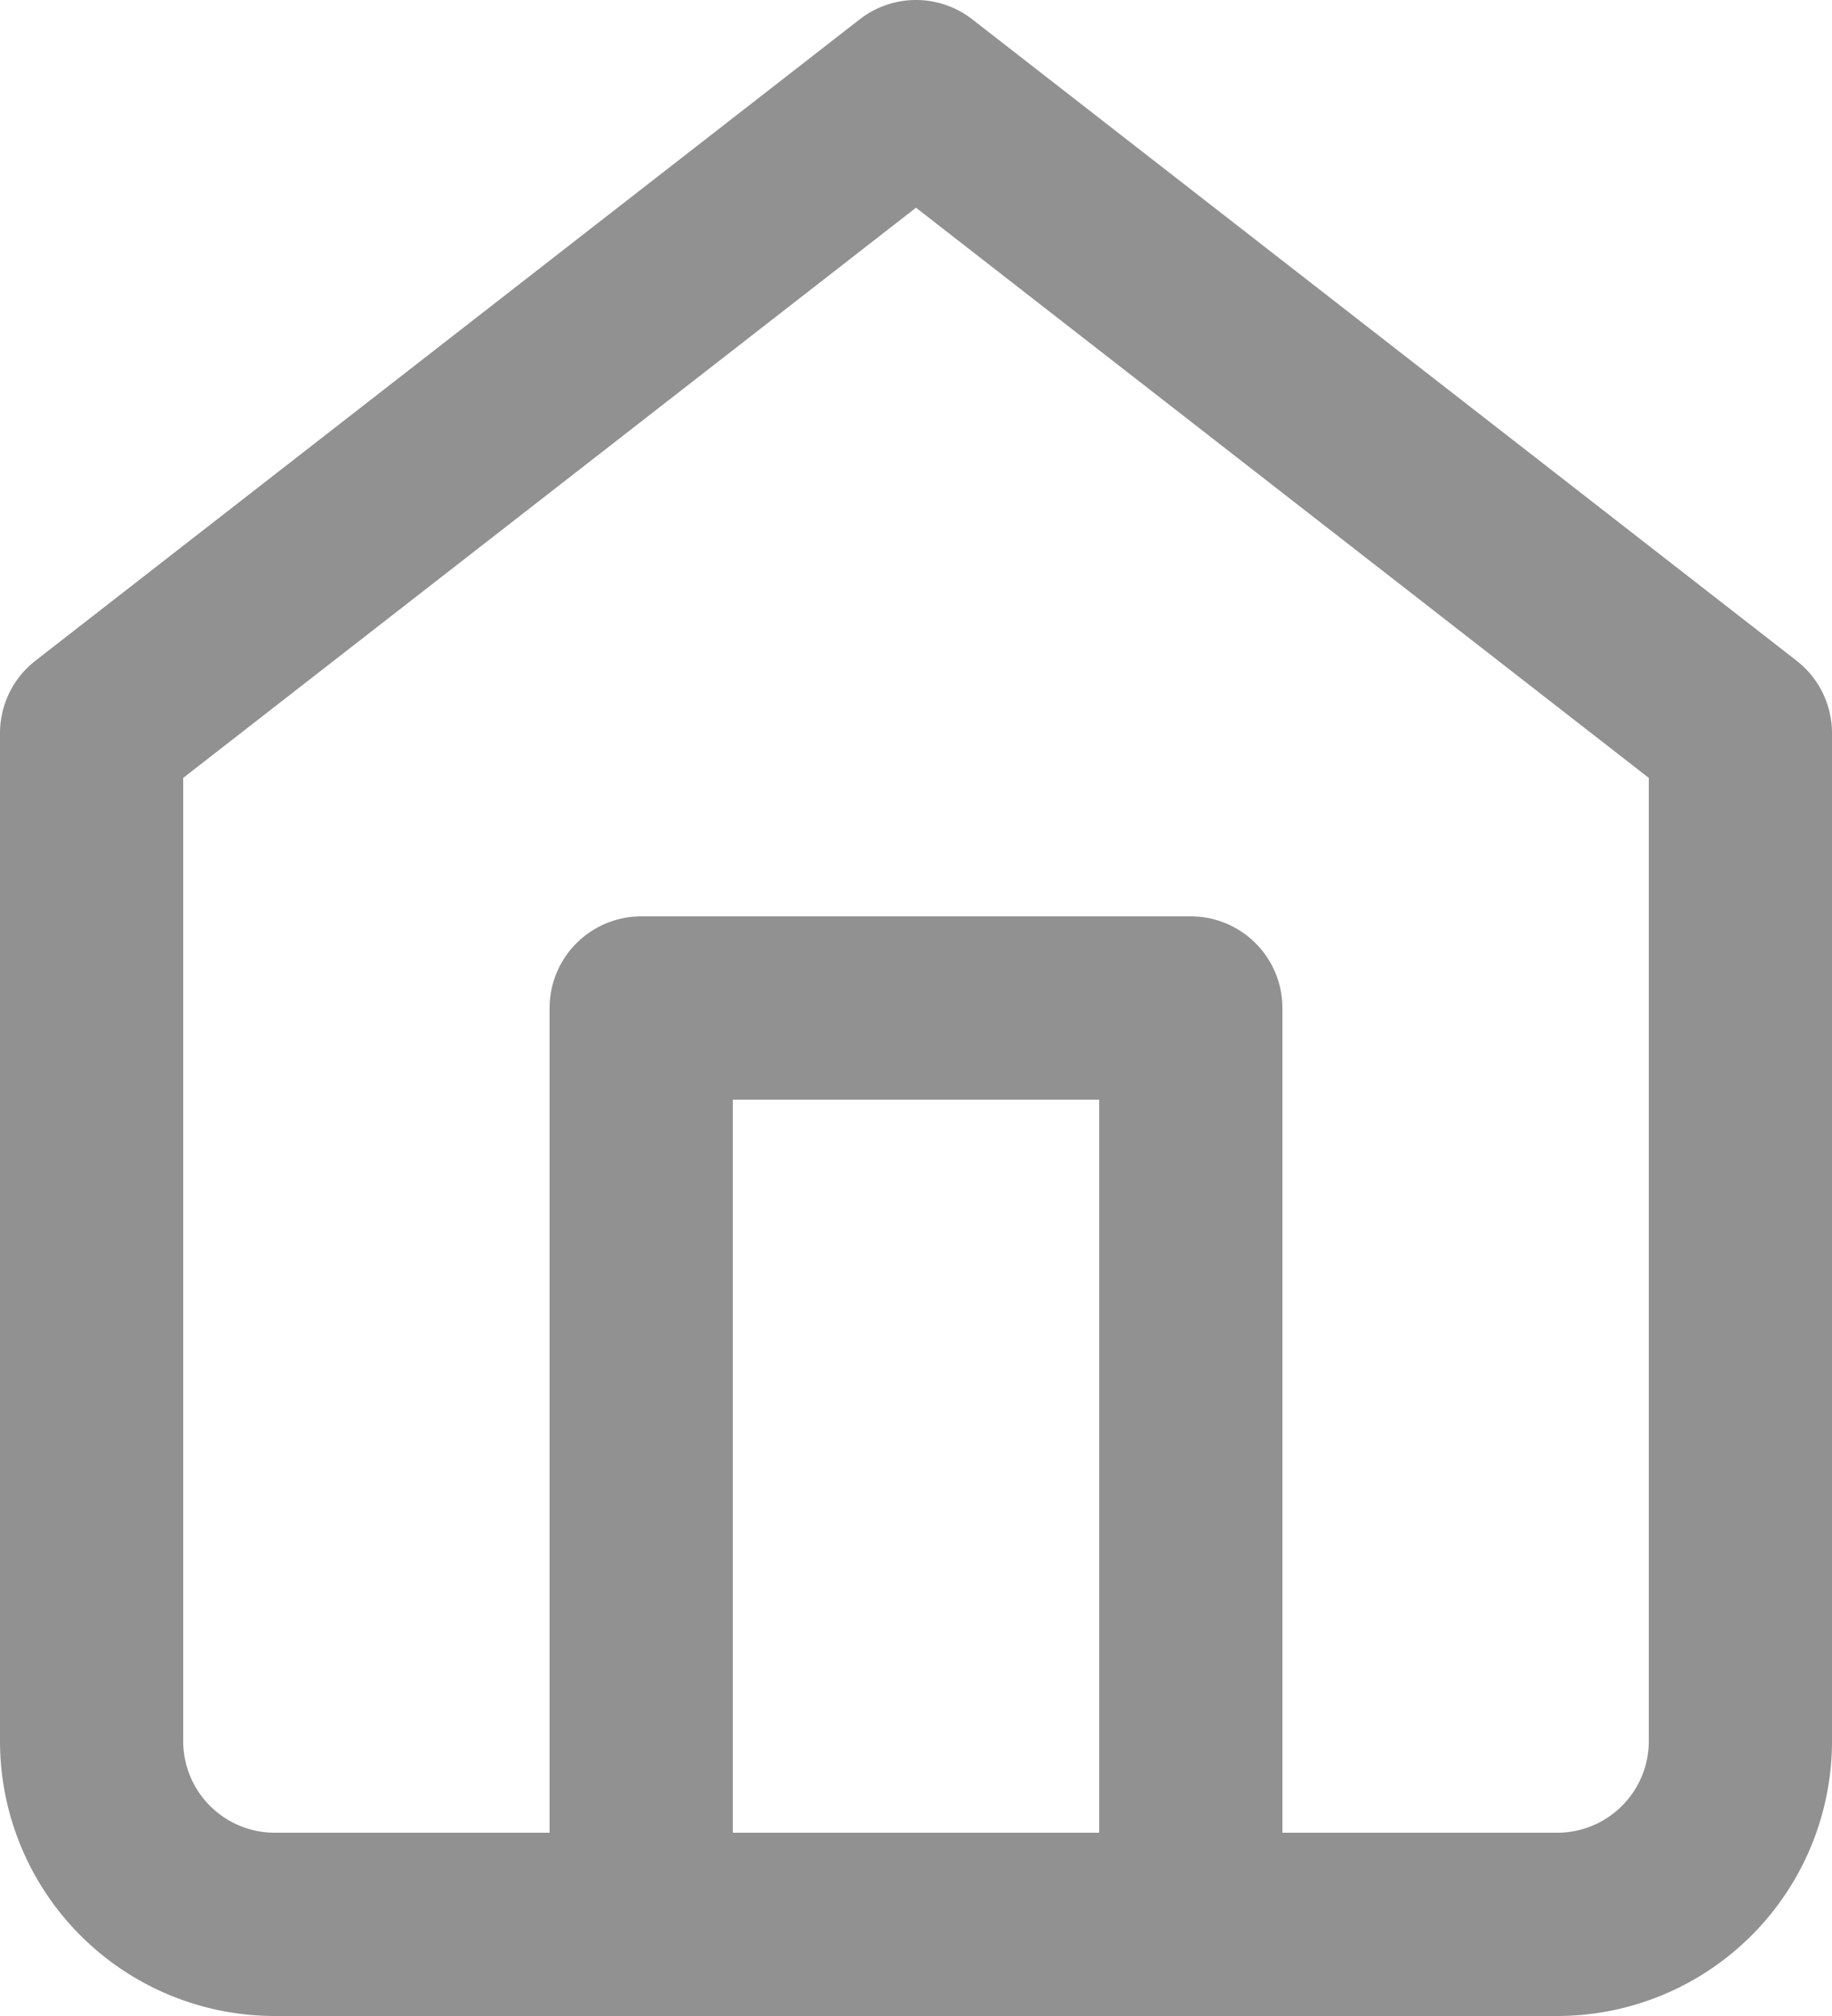
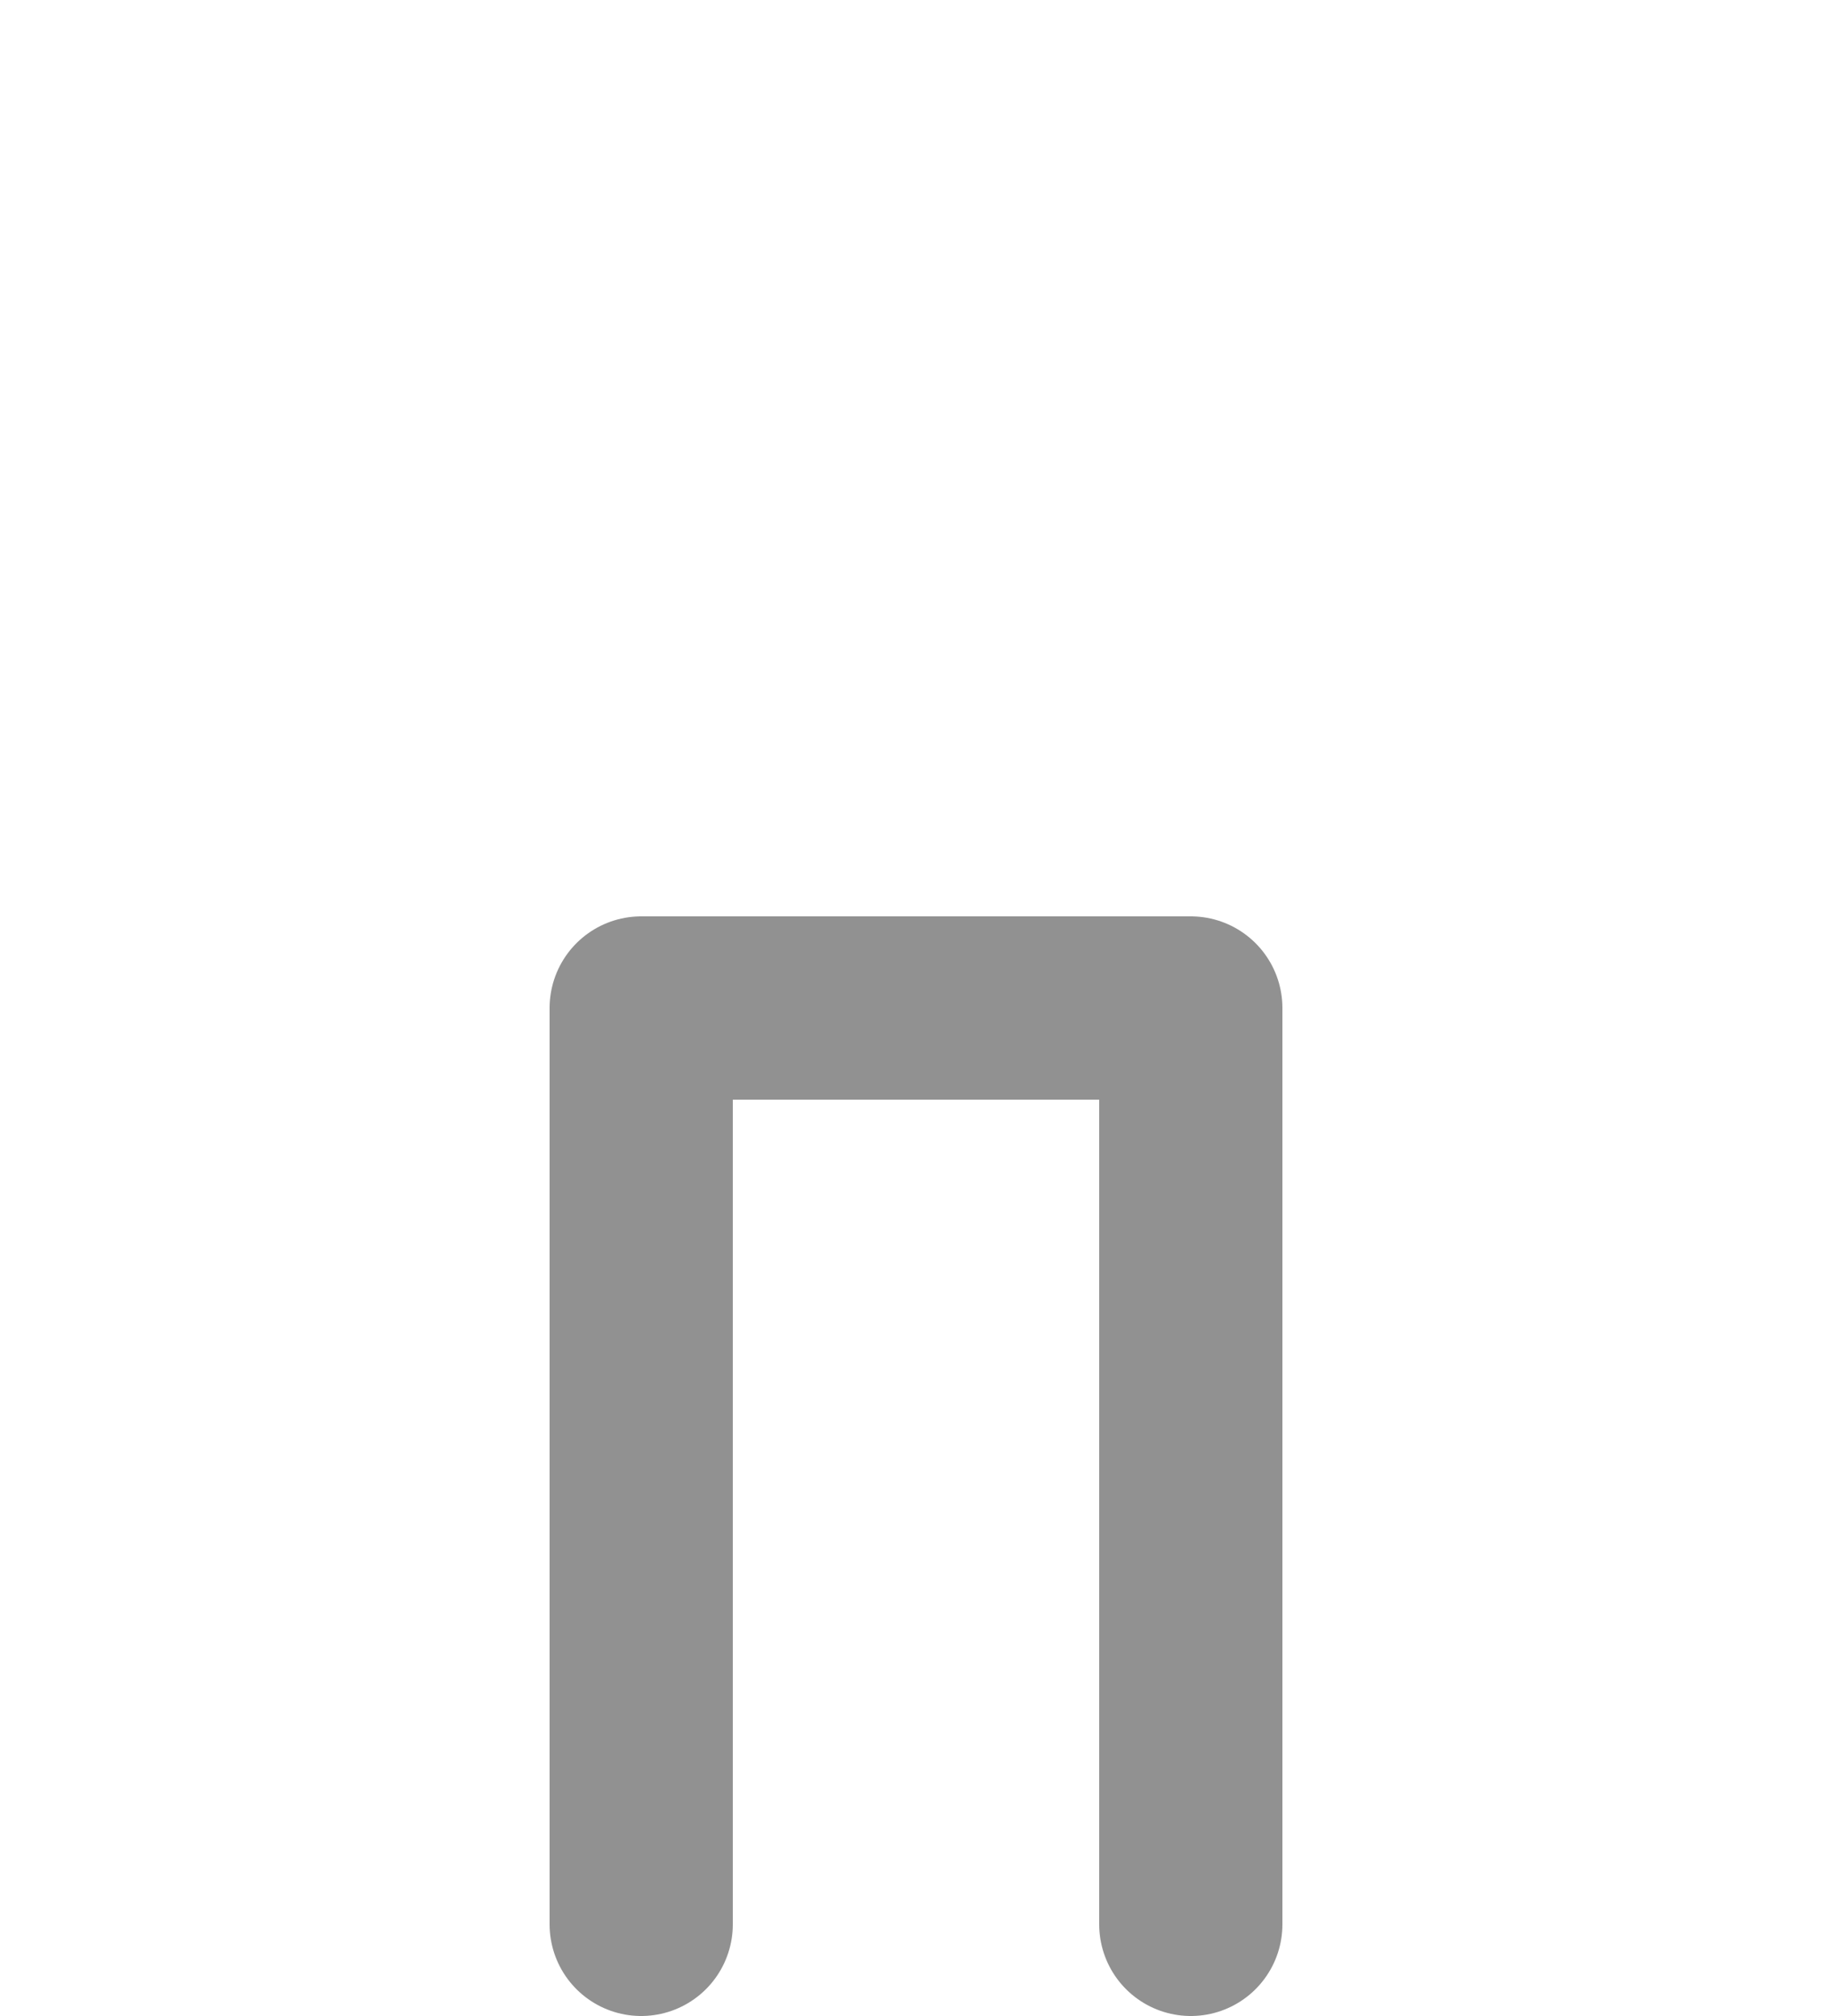
<svg xmlns="http://www.w3.org/2000/svg" width="10" height="11" viewBox="0 0 10 11">
  <g id="Icon_feather-home" data-name="Icon feather-home" transform="translate(-4 -2.5)">
-     <path id="Path_219" data-name="Path 219" d="M4.5,6.5,9,3l4.5,3.5V12a1,1,0,0,1-1,1h-7a1,1,0,0,1-1-1Z" transform="translate(0 0)" fill="none" stroke="#919191" stroke-linecap="round" stroke-linejoin="round" stroke-width="1" />
    <path id="Path_220" data-name="Path 220" d="M13.5,23V18h3v5" transform="translate(-6 -10)" fill="none" stroke="#919191" stroke-linecap="round" stroke-linejoin="round" stroke-width="1" />
  </g>
</svg>